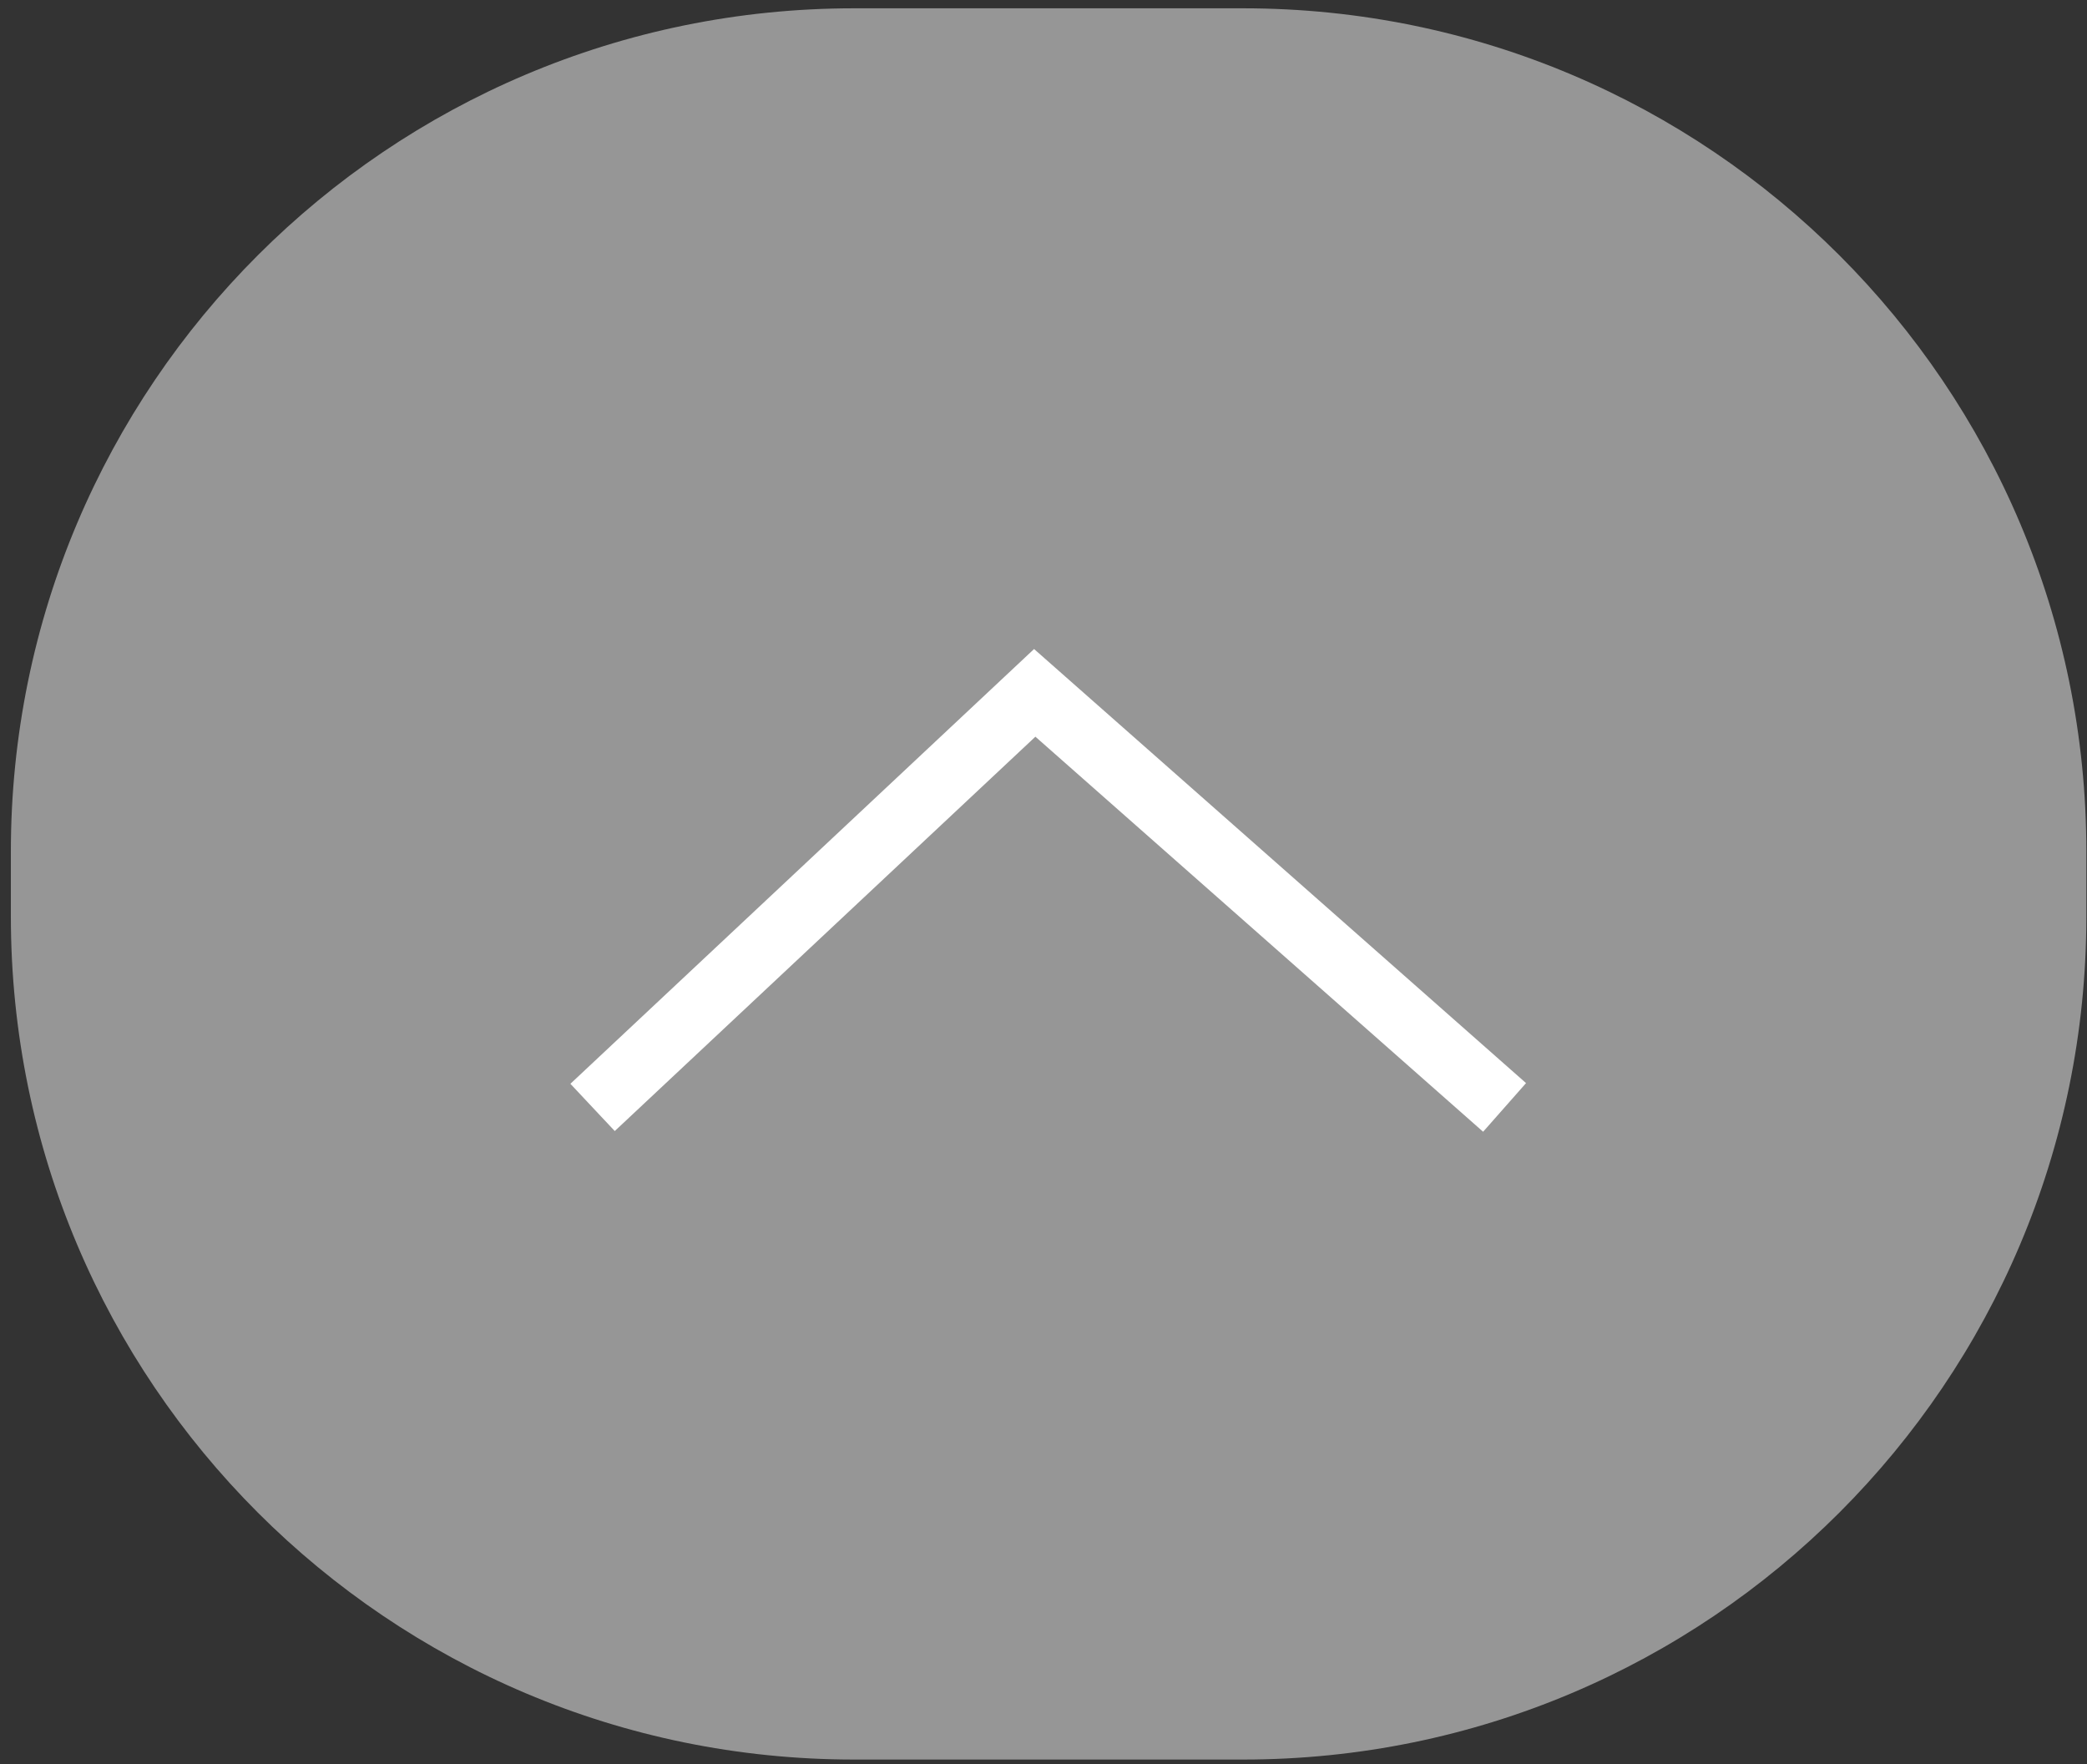
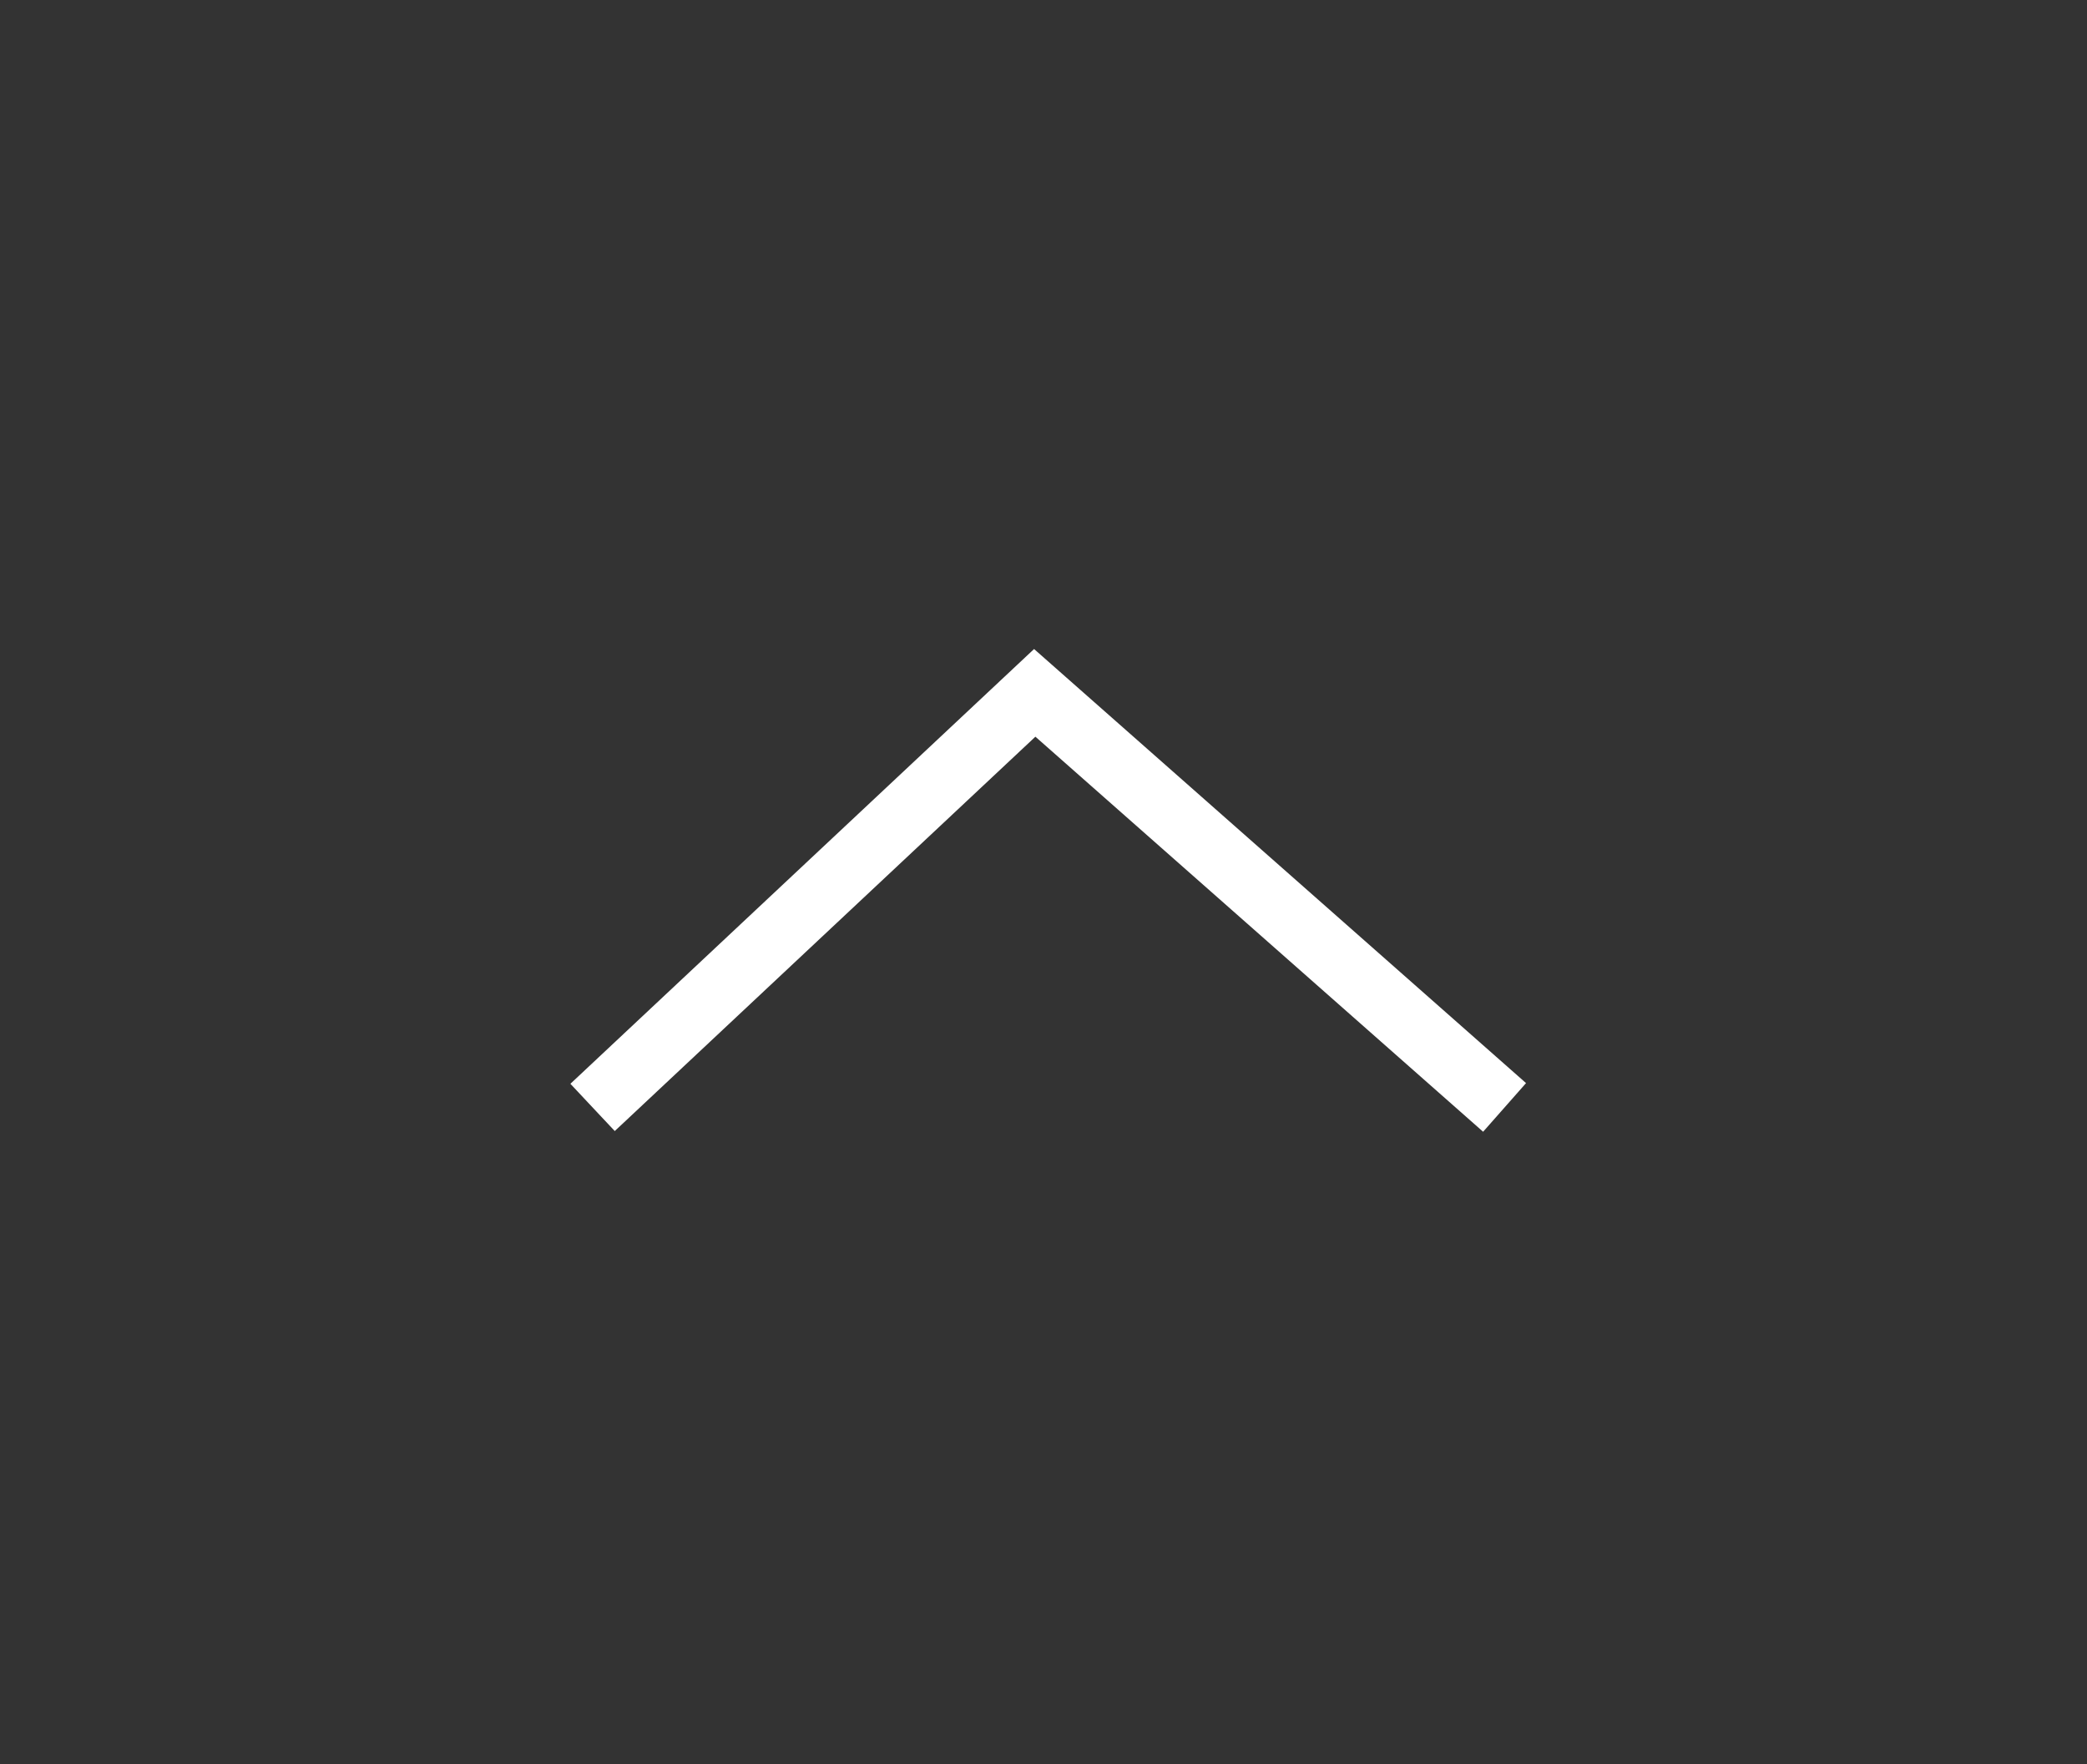
<svg xmlns="http://www.w3.org/2000/svg" xmlns:xlink="http://www.w3.org/1999/xlink" version="1.1" x="0px" y="0px" width="181px" height="153px" viewBox="-0.935 -0.72 181 153" enable-background="new -0.935 -0.72 181 153" xml:space="preserve">
  <rect x="-0.935" y="-0.72" width="181" height="153" fill="#333333" stroke="none" />
  <defs>
</defs>
  <g>
    <defs>
-       <rect id="SVGID_1_" width="180" height="151.875" />
-     </defs>
+       </defs>
    <clipPath id="SVGID_2_">
      <use xlink:href="#SVGID_1_" overflow="visible" />
    </clipPath>
-     <path clip-path="url(#SVGID_2_)" fill="#969696" d="M106.883,0H73.131C32.747,0,0.007,32.739,0.007,73.125v5.625   c0,40.386,32.74,73.125,73.125,73.125h33.752c40.381,0,73.125-32.739,73.125-73.125v-5.625C180.008,32.739,147.264,0,106.883,0" />
+     <path clip-path="url(#SVGID_2_)" fill="#969696" d="M106.883,0H73.131C32.747,0,0.007,32.739,0.007,73.125v5.625   h33.752c40.381,0,73.125-32.739,73.125-73.125v-5.625C180.008,32.739,147.264,0,106.883,0" />
  </g>
  <polygon fill="#FFFFFF" points="127.692,97.43 88.862,63.169 52.381,97.369 48.534,93.271 88.747,55.566 131.414,93.211 " />
</svg>